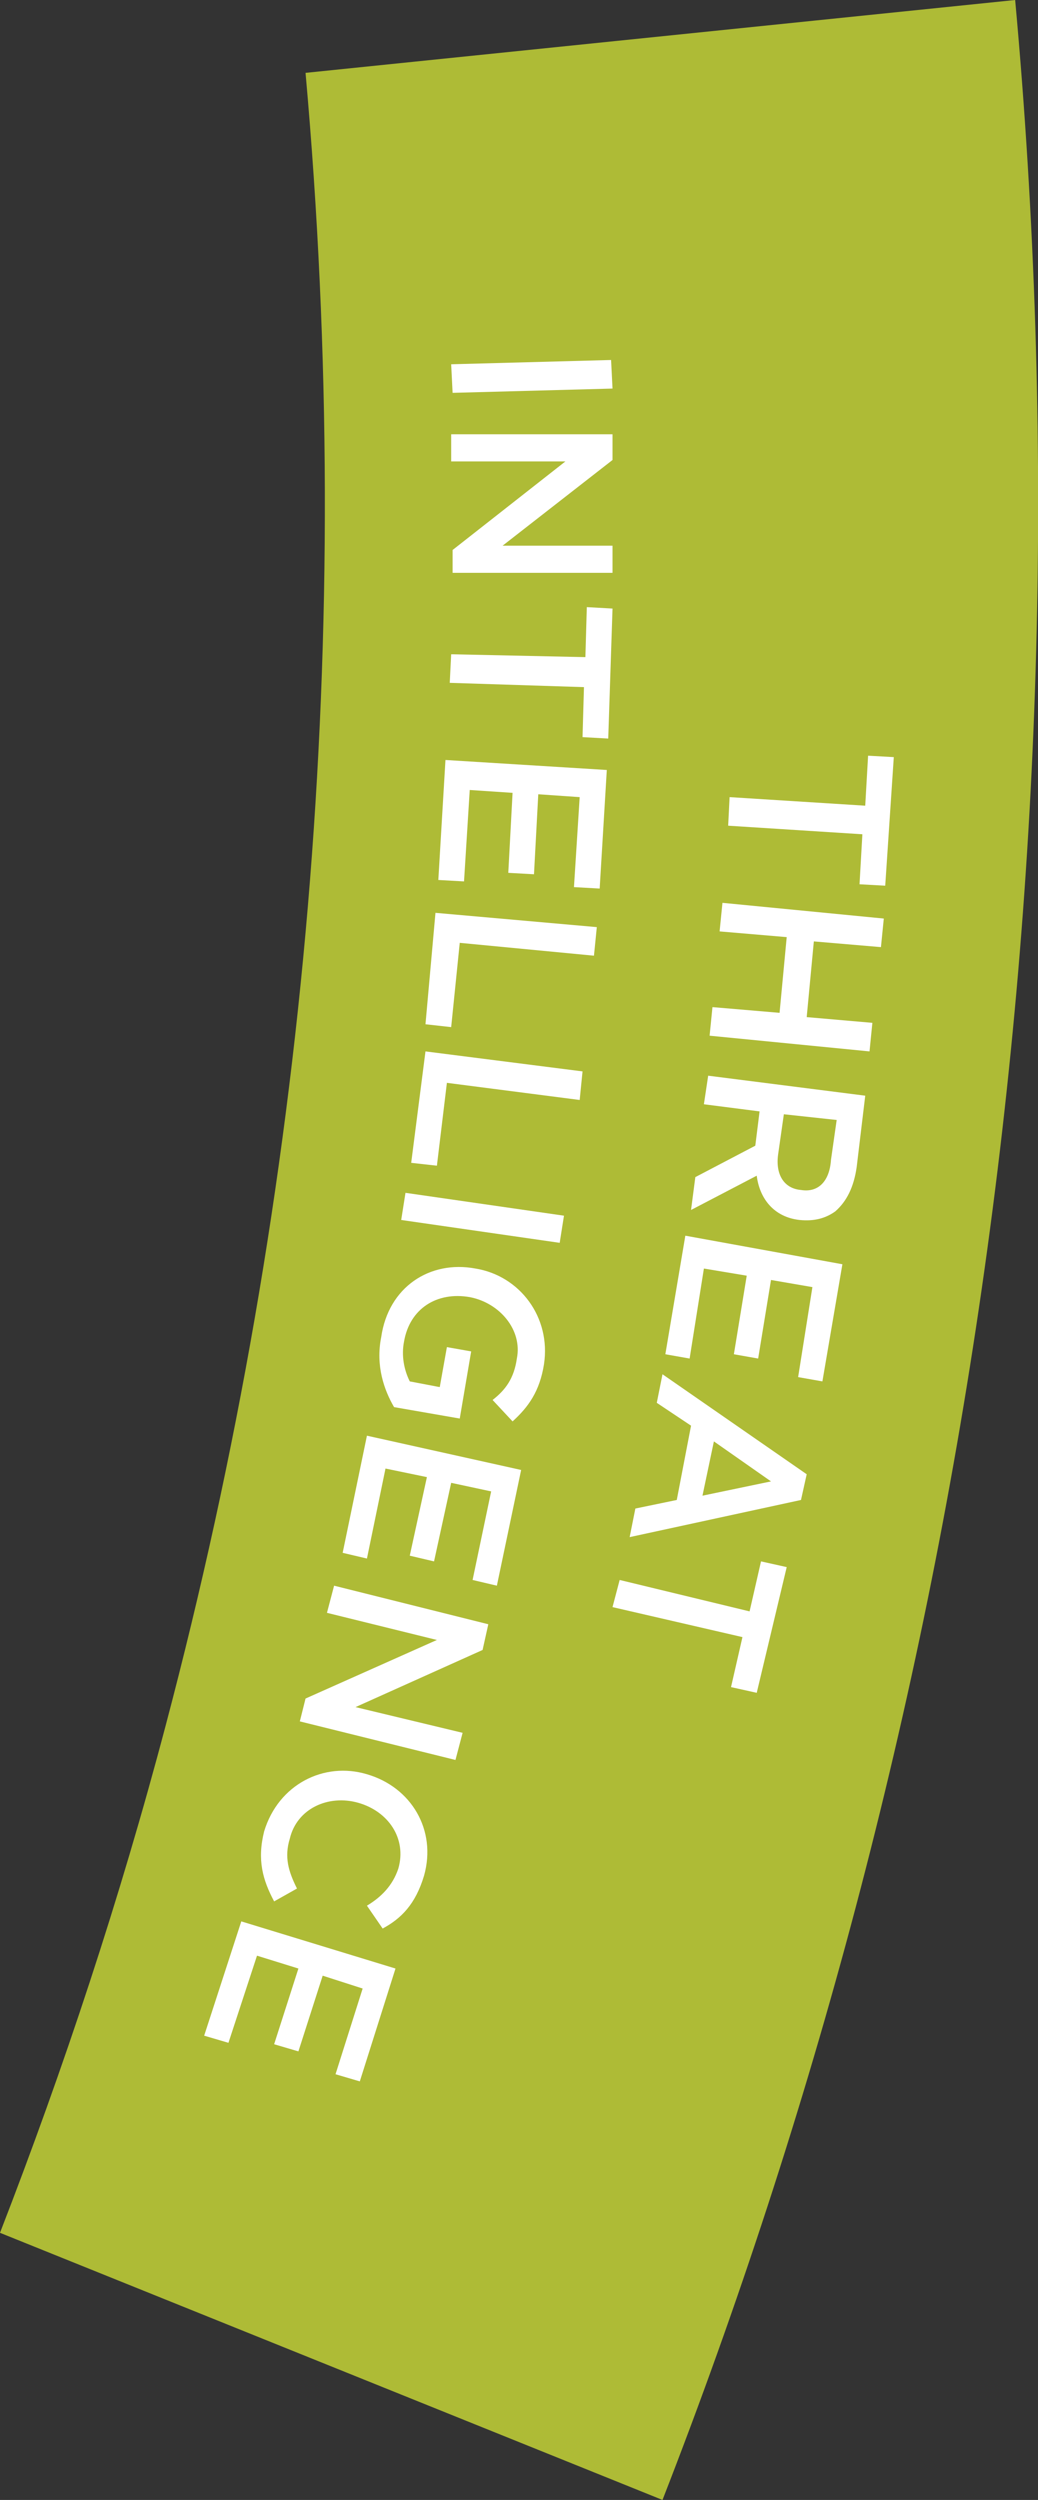
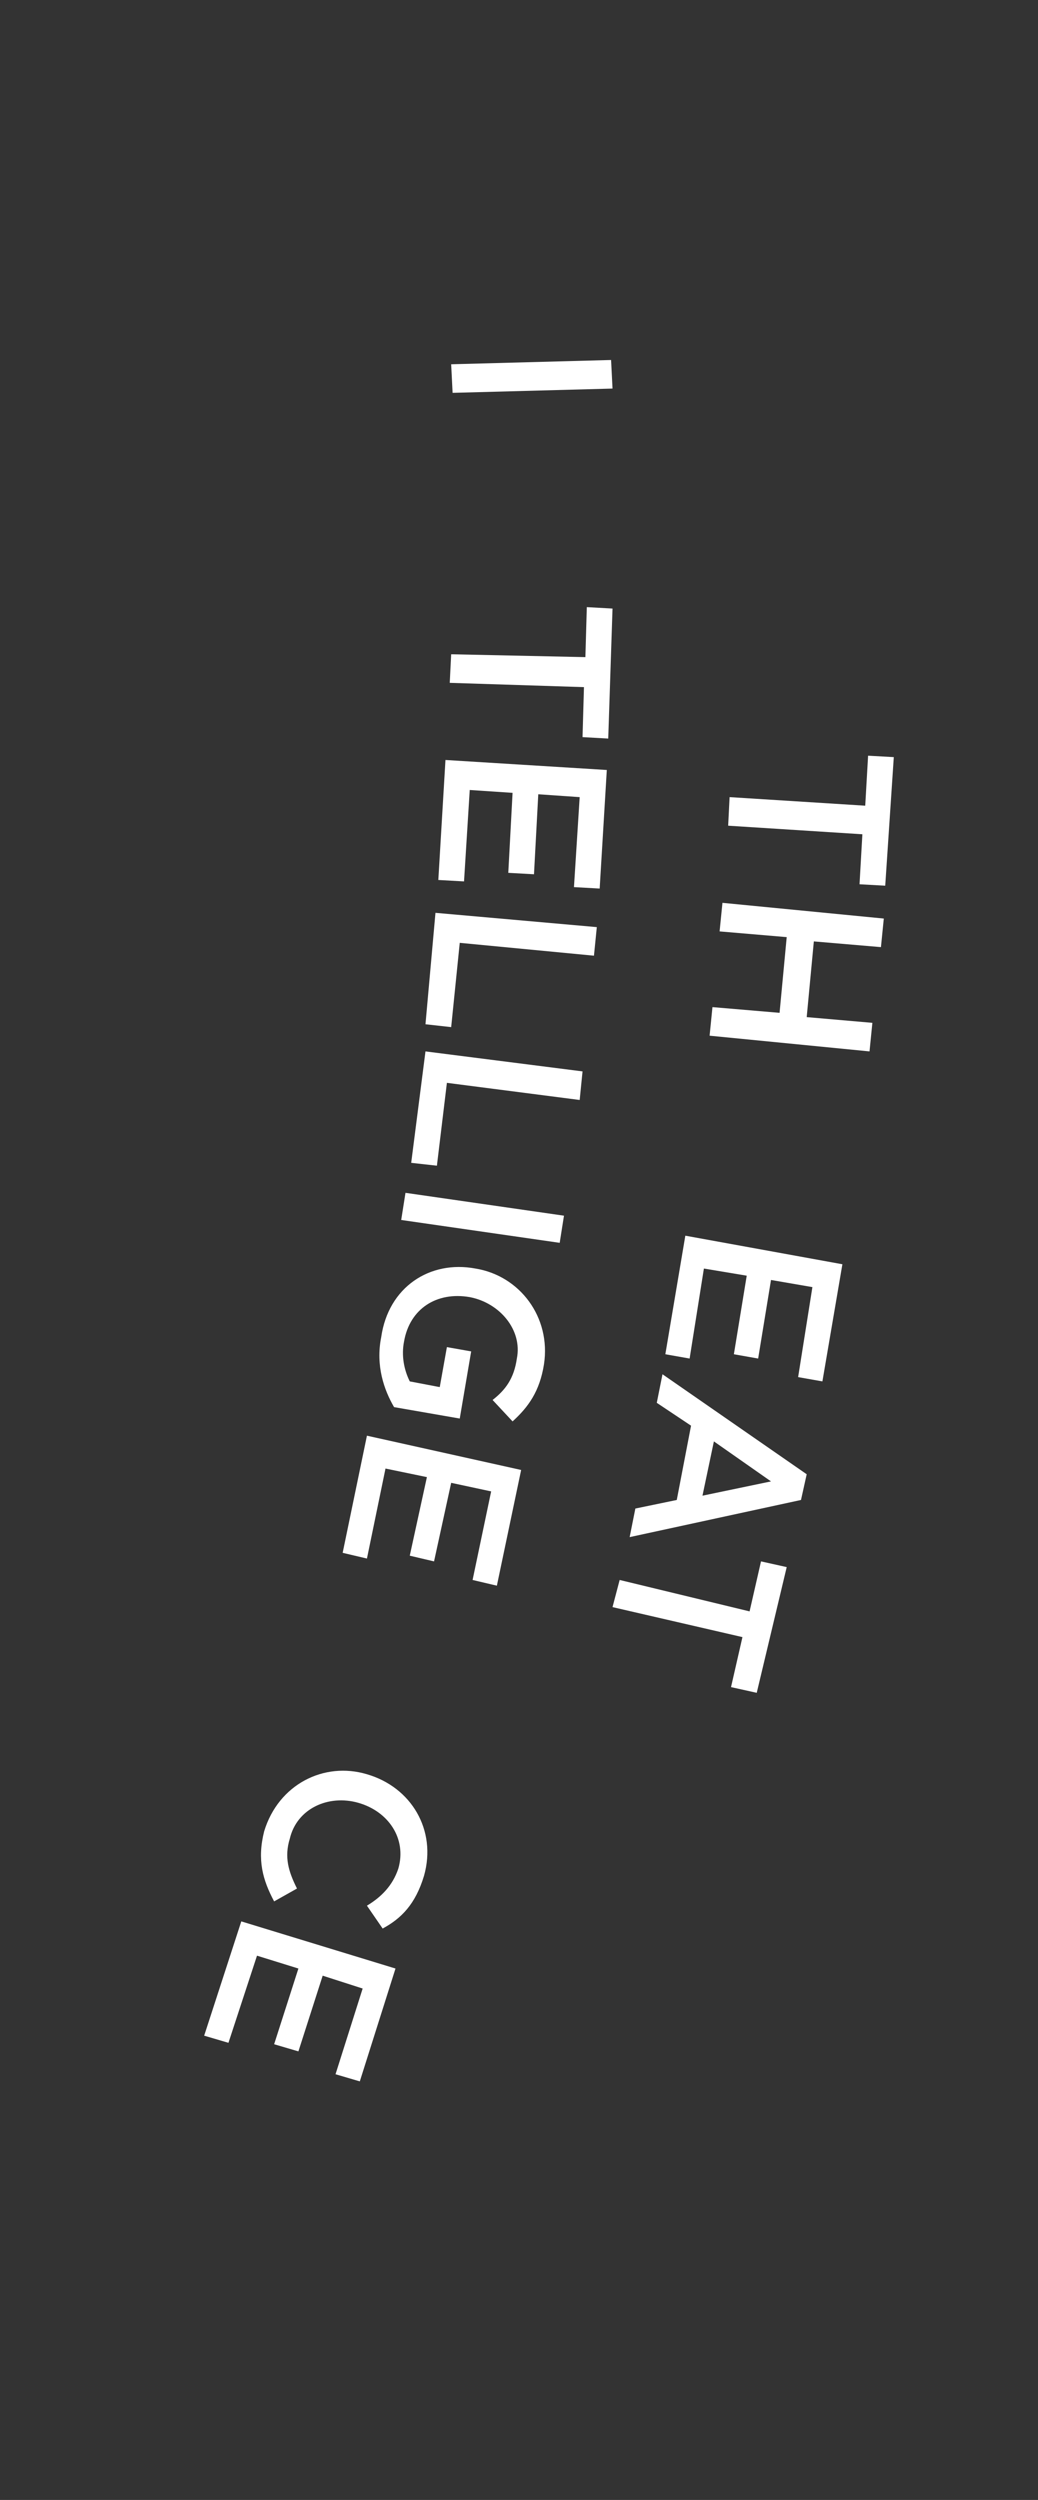
<svg xmlns="http://www.w3.org/2000/svg" version="1.1" id="Layer_1" x="0px" y="0px" viewBox="0 0 72.7 175" style="enable-background:new 0 0 72.7 175;" xml:space="preserve">
  <rect x="0" y="0" width="72.7" height="175" fill="#333333" stroke="none" />
  <style type="text/css">
	.st0{fill:#AEBB36;}
	.st1{fill:#FFFFFF;}
</style>
  <g>
-     <path class="st0" d="M21.4,5.1c3.5,39.1,0.2,77.9-9.8,115.7C8.4,132.9,4.5,144.7,0,156.3L46.4,175C67.5,120.9,76.7,61.3,71.1,0   L21.4,5.1z" />
-   </g>
+     </g>
  <g>
    <path class="st1" d="M42.8,25.2l0.1,2l-11.2,0.3l-0.1-2L42.8,25.2z" />
-     <path class="st1" d="M42.9,30.4l0,1.8l-7.7,6l7.7,0l0,1.9l-11.2,0l0-1.6l7.9-6.2l-8,0l0-1.9L42.9,30.4z" />
    <path class="st1" d="M41,46l0.1-3.5l1.8,0.1l-0.3,9.1l-1.8-0.1l0.1-3.5l-9.4-0.3l0.1-2L41,46z" />
    <path class="st1" d="M42.5,53.9L42,62.2l-1.8-0.1l0.4-6.3l-2.9-0.2l-0.3,5.6l-1.8-0.1l0.3-5.6l-3-0.2l-0.4,6.4l-1.8-0.1l0.5-8.4   L42.5,53.9z" />
    <path class="st1" d="M41.8,64.9l-0.2,2L32.2,66l-0.6,5.9l-1.8-0.2l0.7-7.8L41.8,64.9z" />
    <path class="st1" d="M40.8,75l-0.2,2l-9.3-1.2l-0.7,5.8l-1.8-0.2l1-7.8L40.8,75z" />
    <path class="st1" d="M39.5,85.1l-0.3,1.9l-11.1-1.6l0.3-1.9L39.5,85.1z" />
    <path class="st1" d="M33.3,88.8L33.3,88.8c3.1,0.5,5.3,3.4,4.8,6.7c-0.3,1.9-1.1,3-2.2,4L34.5,98c0.9-0.7,1.5-1.5,1.7-2.9   c0.4-2-1.2-3.9-3.3-4.3l0,0c-2.3-0.4-4.2,0.8-4.6,3.1c-0.2,1,0,2,0.4,2.8l2.1,0.4l0.5-2.8l1.7,0.3l-0.8,4.7l-4.6-0.8   c-0.7-1.2-1.3-2.9-0.9-4.9C27.2,90.1,30.1,88.2,33.3,88.8z" />
    <path class="st1" d="M36.5,102.9l-1.7,8.1l-1.7-0.4l1.3-6.2l-2.8-0.6l-1.2,5.5l-1.7-0.4l1.2-5.5l-2.9-0.6l-1.3,6.3l-1.7-0.4   l1.7-8.2L36.5,102.9z" />
-     <path class="st1" d="M34.2,113.7l-0.4,1.8l-8.9,4l7.5,1.8l-0.5,1.9L21,120.5l0.4-1.6l9.2-4.1l-7.7-1.9l0.5-1.9L34.2,113.7z" />
    <path class="st1" d="M25.7,124.2L25.7,124.2c3.1,0.9,4.9,3.9,4,7.1c-0.6,2-1.6,3-2.9,3.7l-1.1-1.6c1-0.6,1.8-1.4,2.2-2.6   c0.6-2.1-0.7-4-2.8-4.6l0,0c-2.1-0.6-4.3,0.4-4.8,2.5c-0.4,1.3-0.1,2.3,0.5,3.5l-1.6,0.9c-0.8-1.5-1.2-2.9-0.7-4.9   C19.5,124.9,22.7,123.3,25.7,124.2z" />
    <path class="st1" d="M27.7,137.8l-2.5,7.9l-1.7-0.5l1.9-6l-2.8-0.9l-1.7,5.3l-1.7-0.5l1.7-5.3l-2.9-0.9l-2,6.1l-1.7-0.5l2.6-8   L27.7,137.8z" />
  </g>
  <g>
    <path class="st1" d="M60.6,56.4l0.2-3.5l1.8,0.1L62,62l-1.8-0.1l0.2-3.5l-9.4-0.6l0.1-2L60.6,56.4z" />
    <path class="st1" d="M61.9,64.3l-0.2,2L57,65.9l-0.5,5.3l4.6,0.4l-0.2,2l-11.2-1.1l0.2-2l4.7,0.4l0.5-5.3l-4.7-0.4l0.2-2L61.9,64.3   z" />
-     <path class="st1" d="M60.6,76.7l-0.6,5c-0.2,1.4-0.7,2.4-1.5,3.1c-0.7,0.5-1.5,0.7-2.5,0.6l0,0c-1.8-0.2-2.8-1.5-3-3.1l-4.6,2.4   l0.3-2.3l4.2-2.2l0.3-2.4l-3.9-0.5l0.3-2L60.6,76.7z M54.5,80.8c-0.2,1.4,0.4,2.4,1.6,2.5l0,0c1.2,0.2,2-0.6,2.1-2.1l0.4-2.8   L54.9,78L54.5,80.8z" />
    <path class="st1" d="M59,88.5l-1.4,8.2l-1.7-0.3l1-6.3l-2.9-0.5l-0.9,5.5l-1.7-0.3l0.9-5.5l-3-0.5l-1,6.3l-1.7-0.3l1.4-8.3L59,88.5   z" />
    <path class="st1" d="M56.5,103.2l-0.4,1.8l-12,2.6l0.4-2l2.9-0.6l1-5.2L46,98.2l0.4-2L56.5,103.2z M49.2,104.7l4.8-1l-4-2.8   L49.2,104.7z" />
    <path class="st1" d="M52.5,112.8l0.8-3.5l1.8,0.4l-2.1,8.8l-1.8-0.4l0.8-3.5l-9.1-2.1l0.5-1.9L52.5,112.8z" />
  </g>
</svg>